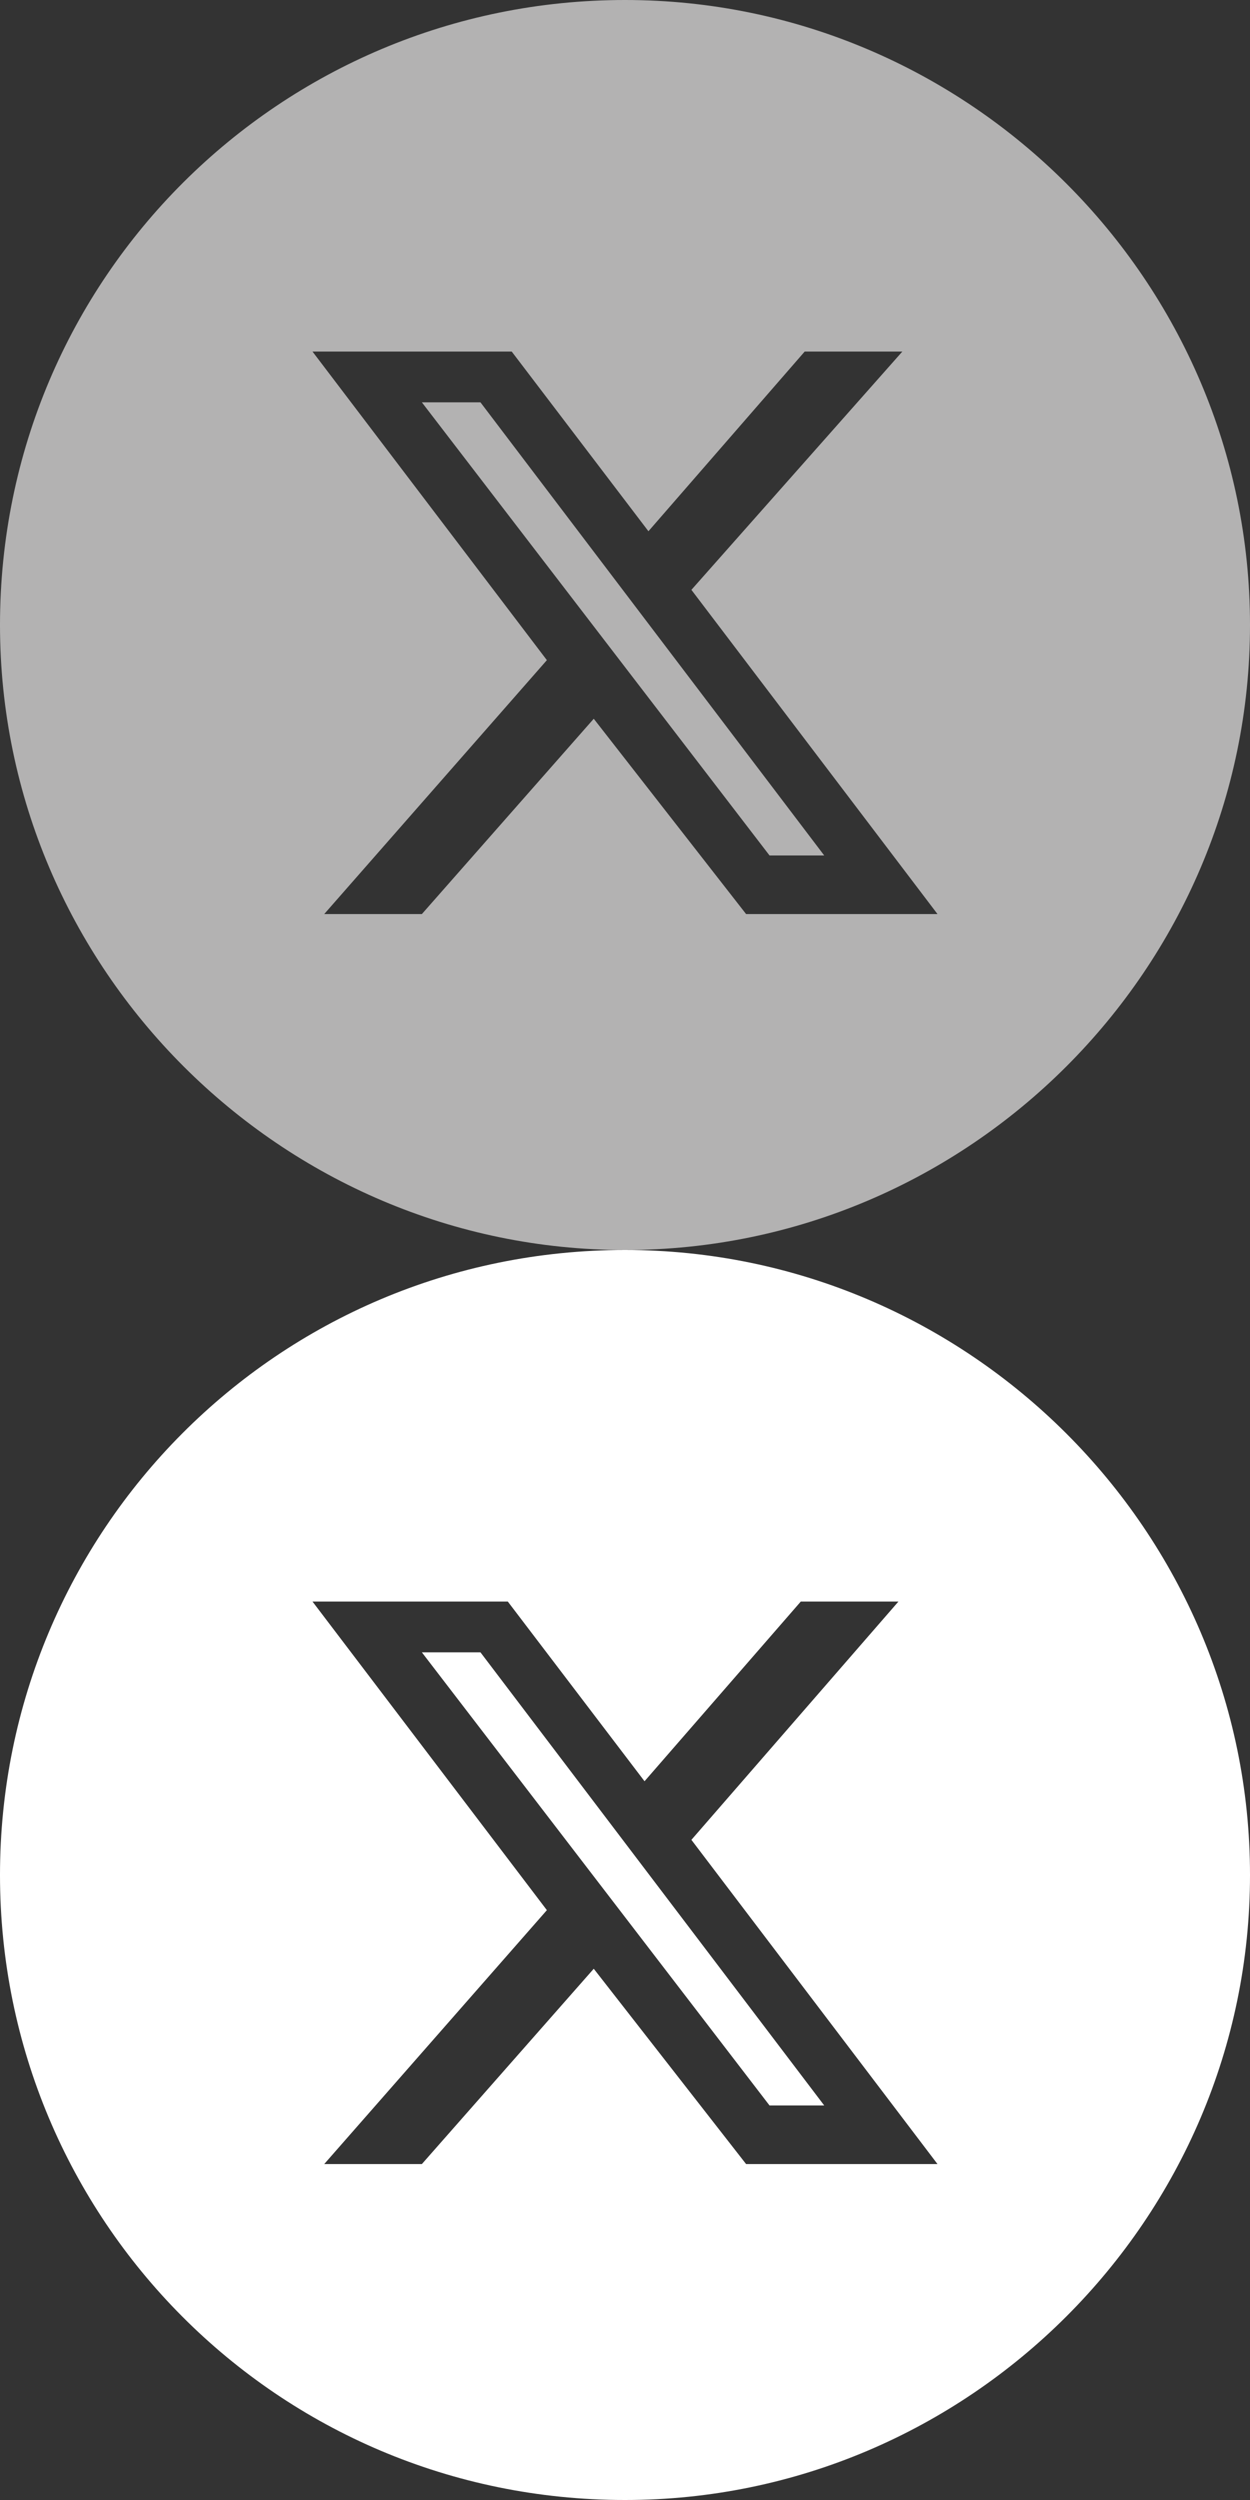
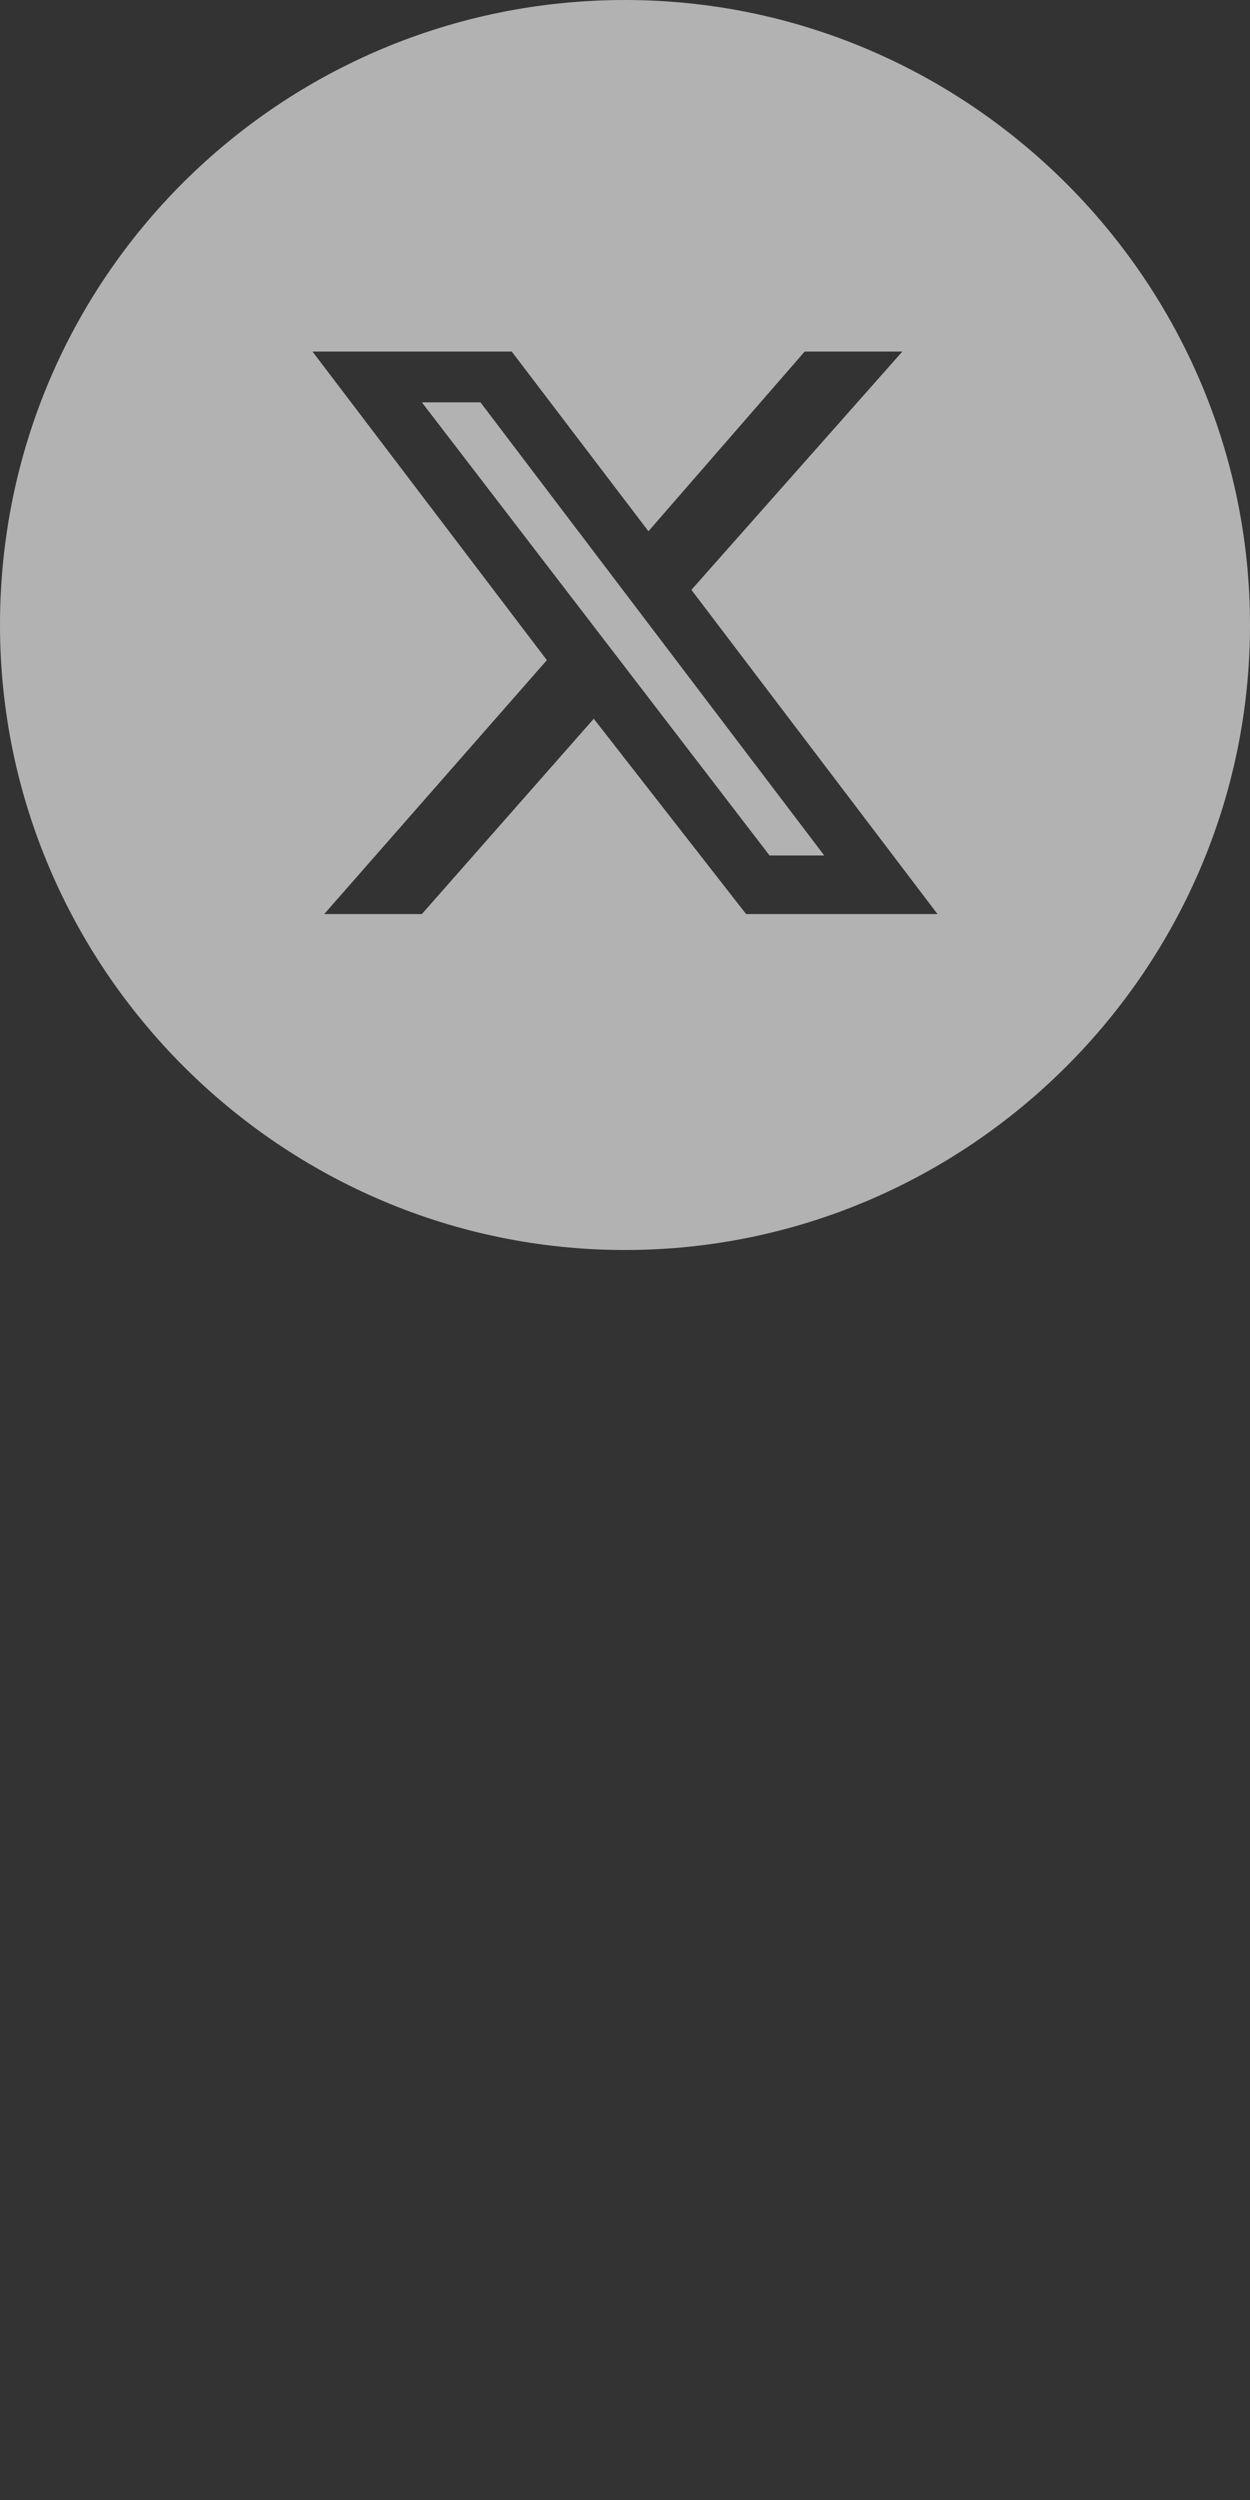
<svg xmlns="http://www.w3.org/2000/svg" version="1.1" id="Layer_1" x="0px" y="0px" viewBox="0 0 32 64" style="enable-background:new 0 0 32 64;" xml:space="preserve">
  <rect x="0" y="0" width="32" height="64" fill="#333333" stroke="none" />
  <style type="text/css">
	.st0{fill-rule:evenodd;clip-rule:evenodd;fill:#B3B2B2;}
	.st1{fill-rule:evenodd;clip-rule:evenodd;fill:#FFFFFF;}
</style>
  <path class="st0" d="M16,32c8.8,0,16-7.2,16-16c0-8.8-7.2-16-16-16C7.2,0,0,7.1,0,16C0,24.8,7.2,32,16,32z M23.1,9h-2.5l-4,4.6  L13.1,9H8l6,7.9l-5.7,6.5h2.5l4.4-5l3.9,5H24l-6.3-8.3L23.1,9z M21.1,21.9h-1.4l-8.9-11.6h1.5L21.1,21.9z" />
-   <path class="st1" d="M16,64c8.8,0,16-7.2,16-16c0-8.8-7.2-16-16-16C7.1,32,0,39.2,0,48C0,56.8,7.1,64,16,64z M23,41h-2.5l-4,4.6  L13,41H8l6,7.9l-5.7,6.5h2.5l4.4-5l3.9,5H24l-6.3-8.3L23,41z M21.1,53.9h-1.4l-8.9-11.6h1.5L21.1,53.9z" />
</svg>